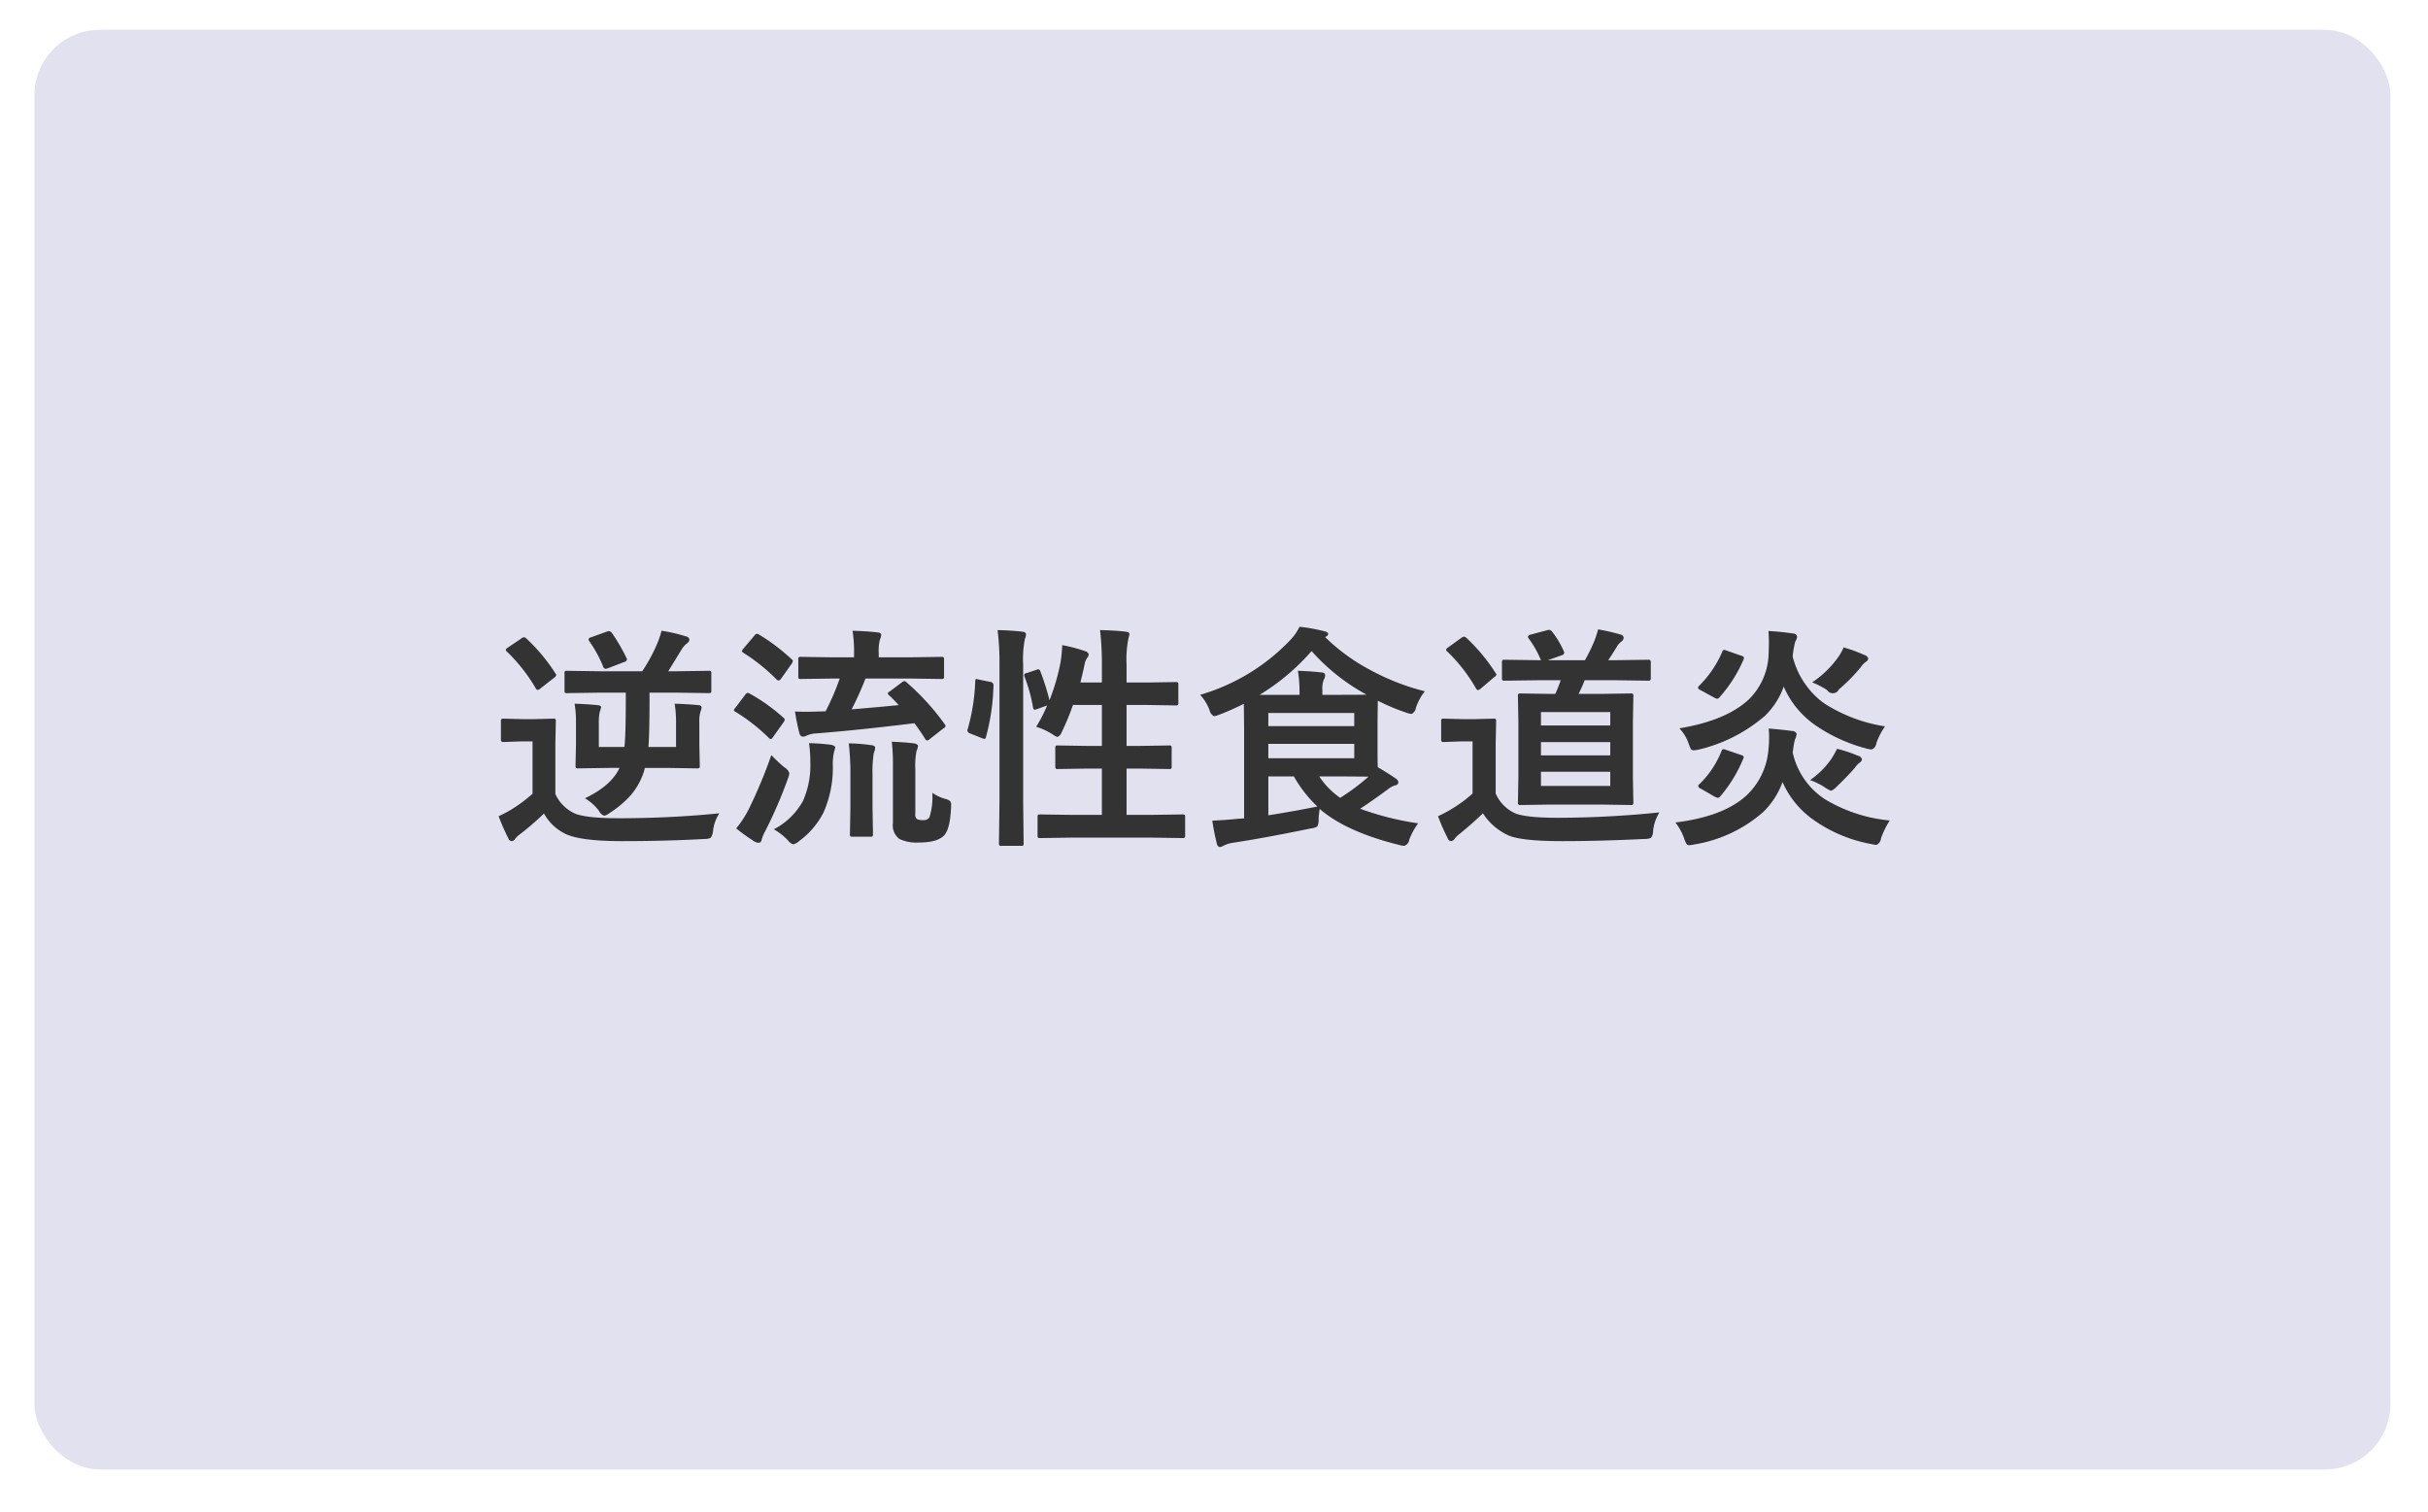
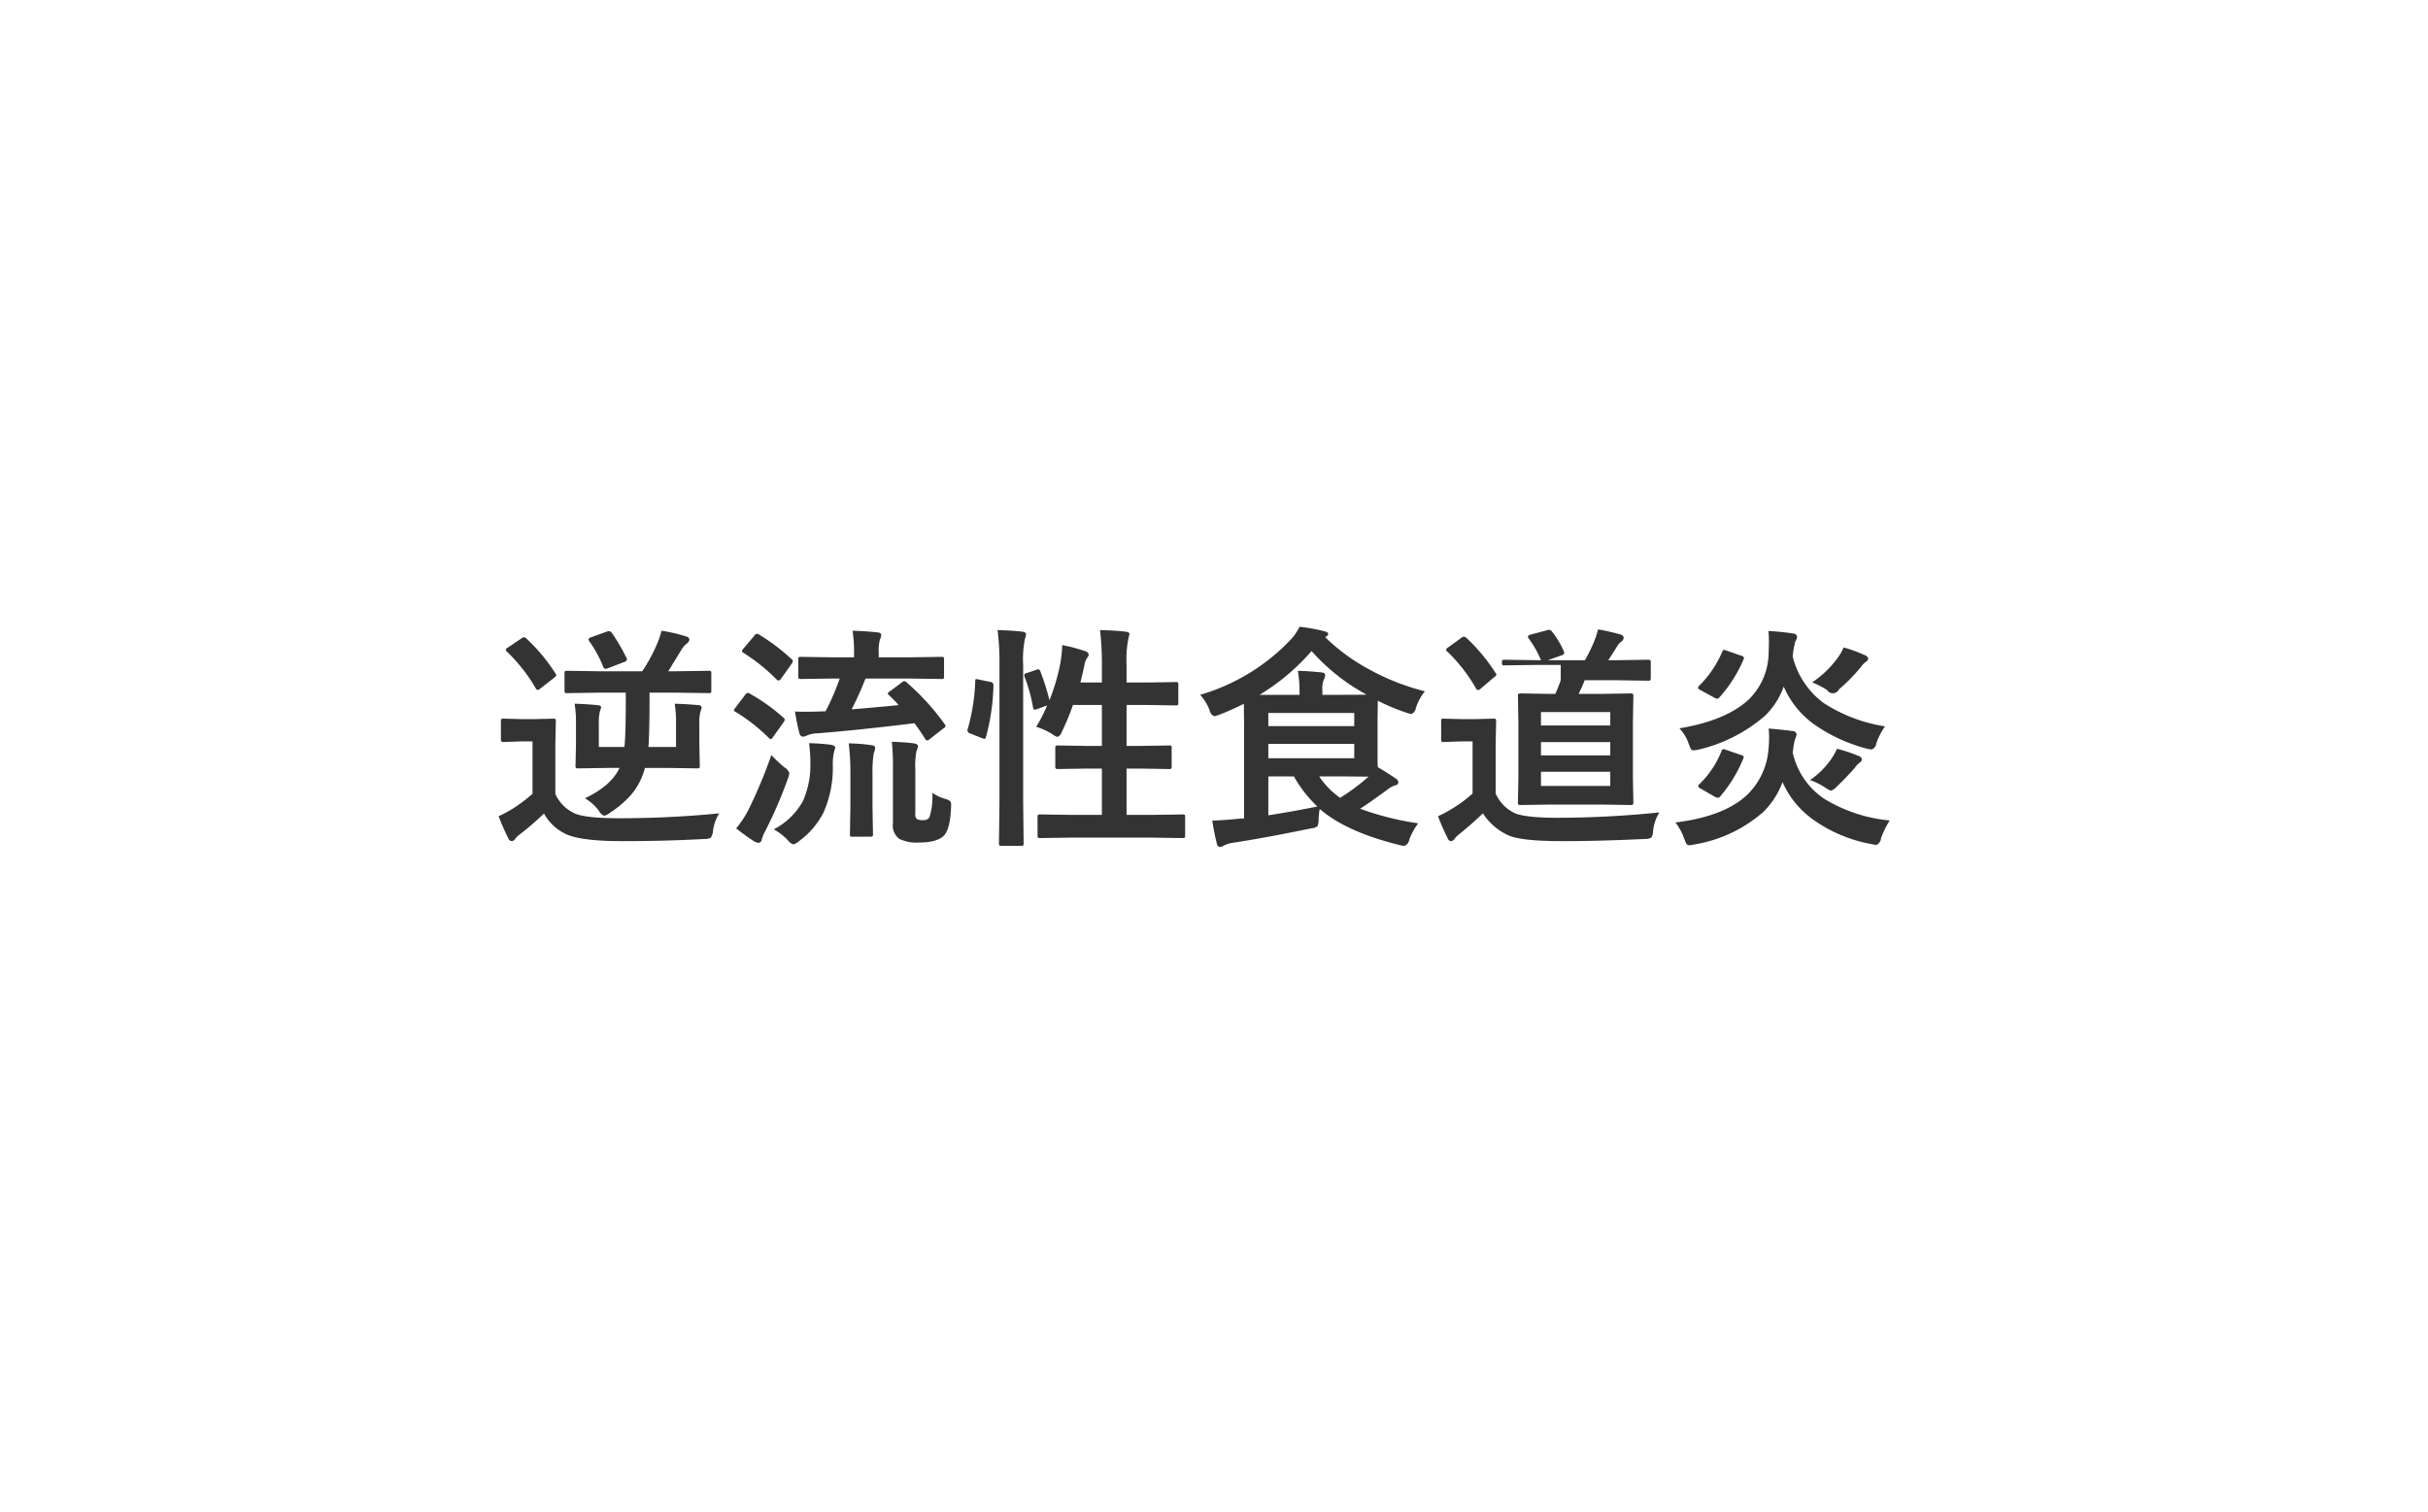
<svg xmlns="http://www.w3.org/2000/svg" id="歯ぎしりの原因8.svg" width="371" height="231" viewBox="0 0 371 231">
  <defs>
    <style>
      .cls-1 {
        fill: #e1e1f0;
        filter: url(#filter);
      }

      .cls-2 {
        fill: #333;
        fill-rule: evenodd;
      }
    </style>
    <filter id="filter" x="0" y="0" width="371" height="231" filterUnits="userSpaceOnUse">
      <feOffset result="offset" dx="1.259" dy="1.554" in="SourceAlpha" />
      <feGaussianBlur result="blur" stdDeviation="2.449" />
      <feFlood result="flood" flood-color="#c0c0cc" flood-opacity="0.3" />
      <feComposite result="composite" operator="in" in2="blur" />
      <feBlend result="blend" in="SourceGraphic" />
    </filter>
  </defs>
-   <rect id="長方形_9" data-name="長方形 9" class="cls-1" x="4" y="3" width="360" height="220" rx="10" ry="10" />
-   <path id="逆流性食道炎" class="cls-2" d="M1511.54,5278.94a1.419,1.419,0,0,0,.79.72,2.256,2.256,0,0,0,.85-0.44,15.4,15.4,0,0,0,3.25-2.76,10.382,10.382,0,0,0,1.93-3.46,4.529,4.529,0,0,0,.17-0.65h3.3l4.7,0.07a0.542,0.542,0,0,0,.34-0.07,0.672,0.672,0,0,0,.06-0.36l-0.07-3.2v-3.32a5.317,5.317,0,0,1,.18-1.74,2.391,2.391,0,0,0,.17-0.61,0.42,0.42,0,0,0-.47-0.36c-1.18-.11-2.4-0.19-3.65-0.22a17.236,17.236,0,0,1,.21,2.9v3.71h-4.22q0.165-2.025.17-7.3v-1h4.12l4.93,0.07a0.716,0.716,0,0,0,.32-0.05,0.542,0.542,0,0,0,.07-0.34v-2.63a0.551,0.551,0,0,0-.06-0.32,0.432,0.432,0,0,0-.33-0.07l-4.93.07h-1.26l2.12-3.46a3.56,3.56,0,0,1,.69-0.76,0.97,0.97,0,0,0,.43-0.6,0.617,0.617,0,0,0-.54-0.51,23.868,23.868,0,0,0-3.73-.86,12.282,12.282,0,0,1-.65,1.94,24.366,24.366,0,0,1-2.3,4.25h-6.59l-4.9-.07a0.635,0.635,0,0,0-.31.05,0.48,0.48,0,0,0-.07.34v2.63a0.686,0.686,0,0,0,.05.32,0.465,0.465,0,0,0,.33.07l4.9-.07h4.08v1.19c0,3.57-.07,5.93-0.21,7.11h-3.91v-3.68a7.335,7.335,0,0,1,.14-1.67,5.611,5.611,0,0,0,.21-0.72c0-.17-0.17-0.28-0.51-0.32-1.15-.11-2.33-0.19-3.54-0.22a16.733,16.733,0,0,1,.21,2.86v3.39l-0.07,3.2a0.761,0.761,0,0,0,.05.34,0.416,0.416,0,0,0,.34.09l4.75-.07h1.58q-1.245,2.715-5.28,4.64a7.285,7.285,0,0,1,2.16,1.95h0Zm2.94,1.1q-4.86,0-6.64-.72a6.024,6.024,0,0,1-2.98-2.98v-7.7l0.07-3.43a0.551,0.551,0,0,0-.06-0.32,0.537,0.537,0,0,0-.35-0.07l-2.68.07h-2.23l-2.63-.07a0.817,0.817,0,0,0-.35.05,0.416,0.416,0,0,0-.09.34v2.74a0.581,0.581,0,0,0,.07.35,0.469,0.469,0,0,0,.37.09l2.63-.09h1.76v8a22.649,22.649,0,0,1-3.06,2.3,18.51,18.51,0,0,1-2.12,1.13,31.93,31.93,0,0,0,1.48,3.37,0.605,0.605,0,0,0,.5.44,0.645,0.645,0,0,0,.53-0.33,3.445,3.445,0,0,1,.72-0.7,42.884,42.884,0,0,0,3.7-3.19,7.487,7.487,0,0,0,3.52,3.22c1.62,0.67,4.42,1,8.42,1q6.72,0,12.56-.33a2.076,2.076,0,0,0,.98-0.18,2.245,2.245,0,0,0,.35-1.03,6.236,6.236,0,0,1,.96-2.71q-7.485.75-15.43,0.75h0Zm-12.62-19.86a0.4,0.4,0,0,0,.3.25,0.85,0.85,0,0,0,.45-0.25l2.09-1.63a0.7,0.7,0,0,0,.3-0.39,0.461,0.461,0,0,0-.13-0.25,27.246,27.246,0,0,0-4.49-5.38,0.649,0.649,0,0,0-.33-0.15,0.876,0.876,0,0,0-.42.21l-2,1.35a0.654,0.654,0,0,0-.35.37,0.432,0.432,0,0,0,.16.25,25.883,25.883,0,0,1,4.42,5.62h0Zm11.2-8.74a0.881,0.881,0,0,0-.17.02l-2.58.93a0.536,0.536,0,0,0-.39.3,0.88,0.88,0,0,0,.16.35,18.549,18.549,0,0,1,2.05,3.75,0.543,0.543,0,0,0,.37.42,1.427,1.427,0,0,0,.39-0.09l2.47-.95a0.517,0.517,0,0,0,.44-0.4,0.343,0.343,0,0,0-.04-0.16,30.056,30.056,0,0,0-2.22-3.83,0.786,0.786,0,0,0-.48-0.34h0Zm45.14,7.65a0.726,0.726,0,0,0-.39.18l-1.82,1.37a0.664,0.664,0,0,0-.34.33,0.519,0.519,0,0,0,.2.27c0.56,0.53,1.05,1.04,1.47,1.51-1.44.15-3.83,0.37-7.19,0.65a49.542,49.542,0,0,0,2.12-4.71h6.65l4.94,0.07a0.61,0.61,0,0,0,.34-0.06,0.484,0.484,0,0,0,.07-0.33v-2.6a0.551,0.551,0,0,0-.06-0.32,0.537,0.537,0,0,0-.35-0.07l-4.94.07h-4.63v-0.68a6.917,6.917,0,0,1,.17-1.99,2.245,2.245,0,0,0,.21-0.76c0-.22-0.19-0.35-0.57-0.38-1.14-.13-2.41-0.21-3.81-0.25a20.884,20.884,0,0,1,.23,3.45v0.61h-3.21l-4.91-.07a0.678,0.678,0,0,0-.33.05,0.48,0.48,0,0,0-.07.34v2.6a0.6,0.6,0,0,0,.05.32,0.6,0.6,0,0,0,.35.07l4.91-.07h1.02a37.412,37.412,0,0,1-2.16,5.01l-1.12.03c-0.91.03-1.55,0.04-1.9,0.04-0.5,0-1.05-.01-1.66-0.04,0.22,1.35.45,2.45,0.68,3.31a0.637,0.637,0,0,0,.48.54,1.61,1.61,0,0,0,.64-0.17,4.08,4.08,0,0,1,1.55-.34q6.33-.495,14.9-1.55c0.54,0.71,1.09,1.5,1.65,2.4a0.437,0.437,0,0,0,.28.24,0.827,0.827,0,0,0,.47-0.26l2.02-1.58a0.679,0.679,0,0,0,.35-0.36,0.769,0.769,0,0,0-.14-0.29,36.783,36.783,0,0,0-5.75-6.33,0.736,0.736,0,0,0-.4-0.25h0Zm3.82,20.81a1.025,1.025,0,0,1-.93.43,2.319,2.319,0,0,1-.98-0.15,1.019,1.019,0,0,1-.25-0.86v-6.8a11.677,11.677,0,0,1,.18-2.74,2.758,2.758,0,0,0,.23-0.76c0-.21-0.21-0.35-0.62-0.42-0.93-.12-2.06-0.2-3.38-0.25a30.826,30.826,0,0,1,.17,3.66v8.79a2.553,2.553,0,0,0,1,2.41,6.145,6.145,0,0,0,3,.54c1.82,0,3.09-.35,3.81-1.07,0.63-.67.98-2.1,1.07-4.29,0.01-.17.01-0.31,0.01-0.4a0.808,0.808,0,0,0-.14-0.55,1.759,1.759,0,0,0-.73-0.35,6.849,6.849,0,0,1-2-.93,10.4,10.4,0,0,1-.44,3.74h0Zm-21.62,3.52a1.561,1.561,0,0,0,.82.61,2.212,2.212,0,0,0,.9-0.51,12.4,12.4,0,0,0,3.71-4.35,16.854,16.854,0,0,0,1.42-7.37,8.737,8.737,0,0,1,.16-1.76c0.14-.5.21-0.77,0.21-0.79,0-.21-0.23-0.36-0.68-0.44a30.9,30.9,0,0,0-3.32-.24,20.778,20.778,0,0,1,.2,2.88,13.577,13.577,0,0,1-1.11,5.92,10.623,10.623,0,0,1-4.47,4.36,9.266,9.266,0,0,1,2.16,1.69h0Zm9.54-10v4.83l-0.07,4.2a0.637,0.637,0,0,0,.05.34,0.5,0.5,0,0,0,.33.07h2.74a0.592,0.592,0,0,0,.33-0.06,0.514,0.514,0,0,0,.07-0.35l-0.07-4.2v-4.87a18.468,18.468,0,0,1,.18-3.23c0.02-.07.07-0.21,0.14-0.42a1.417,1.417,0,0,0,.08-0.44c0-.24-0.18-0.37-0.54-0.41a26.01,26.01,0,0,0-3.49-.28,38.483,38.483,0,0,1,.25,4.82h0Zm-14.68,10.16a1.312,1.312,0,0,0,.68.21,0.493,0.493,0,0,0,.44-0.48,6.611,6.611,0,0,1,.6-1.4,68.453,68.453,0,0,0,3.42-7.95,3.065,3.065,0,0,0,.21-0.82,1.679,1.679,0,0,0-.79-0.9,26.291,26.291,0,0,1-1.96-1.85,74.18,74.18,0,0,1-3.49,8.35,15.811,15.811,0,0,1-1.88,2.85,28.957,28.957,0,0,0,2.77,1.99h0Zm0.4-31.73a0.656,0.656,0,0,0-.4.3l-1.65,1.95a0.92,0.92,0,0,0-.24.42,0.409,0.409,0,0,0,.24.25,28.473,28.473,0,0,1,5.07,4.08,0.663,0.663,0,0,0,.3.15,0.59,0.59,0,0,0,.35-0.26l1.61-2.27a1.181,1.181,0,0,0,.21-0.44,0.416,0.416,0,0,0-.21-0.31,30.231,30.231,0,0,0-4.96-3.75,0.751,0.751,0,0,0-.32-0.12h0Zm-1.4,9.03a0.656,0.656,0,0,0-.4.3l-1.47,1.95a0.853,0.853,0,0,0-.25.43,0.481,0.481,0,0,0,.28.24,27.687,27.687,0,0,1,5.03,3.94,0.565,0.565,0,0,0,.34.21,0.43,0.43,0,0,0,.28-0.25l1.64-2.3a1.181,1.181,0,0,0,.21-0.44,0.7,0.7,0,0,0-.21-0.28,27.512,27.512,0,0,0-5.13-3.67,0.807,0.807,0,0,0-.32-0.13h0Zm42.66-3.04a0.476,0.476,0,0,0-.43.3,0.994,0.994,0,0,0,.07.3,23.972,23.972,0,0,1,1.29,4.68c0.04,0.22.11,0.33,0.23,0.33a1.628,1.628,0,0,0,.42-0.1l1.51-.55a23.751,23.751,0,0,1-1.68,3.27,9.842,9.842,0,0,1,2.57,1.19,2.056,2.056,0,0,0,.69.36,1.279,1.279,0,0,0,.65-0.76,37.161,37.161,0,0,0,1.71-4.13h4.42v6.26h-2.15l-4.56-.07a0.532,0.532,0,0,0-.32.05,0.428,0.428,0,0,0-.09.35v2.8a0.571,0.571,0,0,0,.07.33,0.48,0.48,0,0,0,.34.07l4.56-.07h2.15v7.08h-4.52l-4.93-.07a0.45,0.45,0,0,0-.32.07,0.529,0.529,0,0,0-.06.32v2.78a0.659,0.659,0,0,0,.05.35,0.39,0.39,0,0,0,.33.09l4.93-.07h11.92l4.91,0.07a0.61,0.61,0,0,0,.34-0.06,0.657,0.657,0,0,0,.07-0.38v-2.78a0.573,0.573,0,0,0-.06-0.32,0.537,0.537,0,0,0-.35-0.07l-4.91.07h-3.63v-7.08h1.95l4.56,0.07a0.529,0.529,0,0,0,.32-0.06,0.587,0.587,0,0,0,.06-0.34v-2.8a0.594,0.594,0,0,0-.05-0.33,0.432,0.432,0,0,0-.33-0.07l-4.56.07h-1.95v-6.26h3.02l4.49,0.07a0.581,0.581,0,0,0,.31-0.05,0.416,0.416,0,0,0,.09-0.34v-2.77a0.761,0.761,0,0,0-.05-0.34,0.6,0.6,0,0,0-.35-0.07l-4.49.07h-3.02v-2.69a16.489,16.489,0,0,1,.27-3.99c0.11-.43.17-0.67,0.17-0.72,0-.21-0.19-0.33-0.58-0.37-1.08-.13-2.39-0.21-3.91-0.24a45.8,45.8,0,0,1,.28,5.43v2.58h-3.29c0.23-.9.44-1.8,0.63-2.69a2.554,2.554,0,0,1,.44-1.12,0.822,0.822,0,0,0,.21-0.49,0.745,0.745,0,0,0-.62-0.51,22.054,22.054,0,0,0-3.43-.9,23.027,23.027,0,0,1-.25,2.58,31.769,31.769,0,0,1-1.7,5.84,36.315,36.315,0,0,0-1.4-4.43,0.381,0.381,0,0,0-.32-0.3,0.885,0.885,0,0,0-.31.09Zm-4.2-1.12v20.85l-0.08,6.25a0.672,0.672,0,0,0,.06.36,0.464,0.464,0,0,0,.35.08h2.96a0.573,0.573,0,0,0,.33-0.05,0.639,0.639,0,0,0,.07-0.39l-0.07-6.29v-20.92a15.908,15.908,0,0,1,.27-3.99,2.02,2.02,0,0,0,.17-0.68c0-.24-0.19-0.37-0.58-0.41-1.07-.13-2.33-0.21-3.77-0.24a39.845,39.845,0,0,1,.29,5.43h0Zm-3.55,2.05q-0.15,0-.15.3a30.485,30.485,0,0,1-1.14,7.3,0.9,0.9,0,0,0-.06.26,0.558,0.558,0,0,0,.44.46l1.81,0.72a2.331,2.331,0,0,0,.37.11,0.311,0.311,0,0,0,.21-0.27,32.7,32.7,0,0,0,1.15-7.87v-0.14a0.522,0.522,0,0,0-.52-0.44l-1.69-.35a3.53,3.53,0,0,0-.42-0.08h0Zm35.65,4.75a1.3,1.3,0,0,0,.69.93,4.311,4.311,0,0,0,.82-0.24,39.713,39.713,0,0,0,3.73-1.66l0.04,3.82v13.69l-1,.07c-1.12.12-2.41,0.21-3.86,0.28a34.466,34.466,0,0,0,.69,3.48,0.605,0.605,0,0,0,.43.55,1.331,1.331,0,0,0,.62-0.21,4.521,4.521,0,0,1,1.4-.44q4.875-.735,11.96-2.2a2.105,2.105,0,0,0,.95-0.3,2.255,2.255,0,0,0,.19-1.09,13.223,13.223,0,0,1,.17-1.58q4.035,3.495,12.14,5.5a3.59,3.59,0,0,0,.79.14,1.13,1.13,0,0,0,.75-0.93,9.955,9.955,0,0,1,1.37-2.51,44.455,44.455,0,0,1-8.87-2.23q1.485-.96,4.17-2.92a3.539,3.539,0,0,1,1.14-.65,0.542,0.542,0,0,0,.54-0.48,0.836,0.836,0,0,0-.43-0.58c-0.76-.53-1.67-1.1-2.72-1.72-0.03-.39-0.04-1.21-0.04-2.48v-4.69l0.04-2.99a31.637,31.637,0,0,0,4.31,1.81,3,3,0,0,0,.86.21,1.244,1.244,0,0,0,.65-0.93,8.107,8.107,0,0,1,1.37-2.53,35.374,35.374,0,0,1-8.33-3.25,29.638,29.638,0,0,1-6.91-5.03l0.12-.07a0.554,0.554,0,0,0,.35-0.42c0-.18-0.2-0.31-0.61-0.41a26.983,26.983,0,0,0-3.77-.68,8.135,8.135,0,0,1-1.47,2.09,30.98,30.98,0,0,1-13.72,8.31,7.225,7.225,0,0,1,1.44,2.34h0Zm15.59-9.03a30.758,30.758,0,0,0,8.4,6.66c-0.55.02-1.78,0.03-3.7,0.03h-3.05v-0.72a3.68,3.68,0,0,1,.21-1.58,1.315,1.315,0,0,0,.21-0.72c0-.23-0.18-0.37-0.54-0.4-1.21-.13-2.41-0.22-3.62-0.25a20.559,20.559,0,0,1,.25,3.39v0.28h-6.1a33.609,33.609,0,0,0,7.94-6.69h0Zm-6.61,25.1v-5.94h3.91a19.254,19.254,0,0,0,3.59,4.6c-2.63.53-5.13,0.97-7.5,1.34h0Zm0-8.72v-2.2h13.13v2.2H1613.8Zm13.13-4.91H1613.8v-2h13.13v2Zm2.19,7.72a32.751,32.751,0,0,1-4.34,3.24,12.093,12.093,0,0,1-3.2-3.27h3.53Zm29.36-14.73c-0.31.87-.58,1.56-0.83,2.09h-0.72l-4.55-.07a0.753,0.753,0,0,0-.35.05,0.456,0.456,0,0,0-.09.36l0.07,3.9v8.56l-0.07,3.74a0.636,0.636,0,0,0,.05.35,0.545,0.545,0,0,0,.39.09l4.55-.07h7.69l4.52,0.07a0.584,0.584,0,0,0,.37-0.07,0.639,0.639,0,0,0,.07-0.37l-0.07-3.74v-8.56l0.07-3.9a0.61,0.61,0,0,0-.06-0.34,0.657,0.657,0,0,0-.38-0.07l-4.52.07h-3.41c0.4-.81.71-1.5,0.93-2.09h4.74l4.92,0.07a0.753,0.753,0,0,0,.35-0.05,0.5,0.5,0,0,0,.09-0.37v-2.34a0.659,0.659,0,0,0-.05-0.35,0.545,0.545,0,0,0-.39-0.09l-4.92.07h-1.14c0.31-.46.77-1.16,1.36-2.13a2.459,2.459,0,0,1,.65-0.72,0.77,0.77,0,0,0,.35-0.58,0.566,0.566,0,0,0-.47-0.49,31.708,31.708,0,0,0-3.44-.79,14.015,14.015,0,0,1-.61,1.86,25.379,25.379,0,0,1-1.4,2.85h-5.68l2.12-.75a0.5,0.5,0,0,0,.4-0.36,0.632,0.632,0,0,0-.07-0.26,13.916,13.916,0,0,0-1.84-3.06,0.7,0.7,0,0,0-.4-0.21,1.123,1.123,0,0,0-.35.07l-2.44.65a0.522,0.522,0,0,0-.46.34,0.55,0.55,0,0,0,.14.28,15.25,15.25,0,0,1,1.86,3.3h-0.4l-5.17-.07a0.686,0.686,0,0,0-.32.05,0.639,0.639,0,0,0-.07.39v2.34a0.708,0.708,0,0,0,.05.33,0.416,0.416,0,0,0,.34.09l5.17-.07h3.42Zm-3.02,16.15v-2.16h10.59v2.16h-10.59Zm10.59-11.28v2.04h-10.59v-2.04h10.59Zm-10.59,4.59h10.59v2.02h-10.59v-2.02Zm2.67,11.56c-3.28,0-5.48-.22-6.61-0.68a5.906,5.906,0,0,1-2.98-3.03v-7.62l0.07-3.43a0.551,0.551,0,0,0-.06-0.32,0.537,0.537,0,0,0-.35-0.07l-2.68.07h-2.26l-2.63-.07a0.753,0.753,0,0,0-.35.05,0.48,0.48,0,0,0-.07.34v2.74a0.636,0.636,0,0,0,.05.35,0.454,0.454,0,0,0,.37.09l2.63-.09h1.75v7.96a19.442,19.442,0,0,1-3.16,2.34,18.51,18.51,0,0,1-2.12,1.13,31.93,31.93,0,0,0,1.48,3.37,0.605,0.605,0,0,0,.5.44,0.7,0.7,0,0,0,.53-0.33,3.793,3.793,0,0,1,.72-0.72q2.01-1.635,3.63-3.2a9.173,9.173,0,0,0,3.73,3.29c1.27,0.64,4.06.96,8.39,0.96q5.745,0,12.55-.33a2.263,2.263,0,0,0,1.02-.18,1.688,1.688,0,0,0,.31-1.03,6.579,6.579,0,0,1,.97-2.85,154.391,154.391,0,0,1-15.43.82h0Zm-14.45-27.68a1.082,1.082,0,0,0-.42.21l-1.95,1.41a0.762,0.762,0,0,0-.35.38,0.444,0.444,0,0,0,.18.27,24.793,24.793,0,0,1,4.38,5.62,0.463,0.463,0,0,0,.32.28,0.891,0.891,0,0,0,.43-0.24l2.04-1.74a0.757,0.757,0,0,0,.35-0.37,0.5,0.5,0,0,0-.14-0.27,27.642,27.642,0,0,0-4.47-5.38,0.85,0.85,0,0,0-.37-0.17h0Zm55.16,24.84a11.467,11.467,0,0,1-4.92-7.16l0.07-.37a9.15,9.15,0,0,1,.29-1.61,2.665,2.665,0,0,0,.25-0.8,0.611,0.611,0,0,0-.61-0.47c-0.88-.13-2.1-0.26-3.67-0.39a11.782,11.782,0,0,1,.07,1.34,18.489,18.489,0,0,1-.1,1.86,10.811,10.811,0,0,1-3.16,6.84q-3.495,3.39-11.06,4.32a8.434,8.434,0,0,1,1.36,2.5,4.892,4.892,0,0,0,.32.74,0.481,0.481,0,0,0,.44.23,4.054,4.054,0,0,0,.75-0.11,21.059,21.059,0,0,0,10.56-4.97,12.193,12.193,0,0,0,2.94-4.57,13.925,13.925,0,0,0,4.81,5.83,22.057,22.057,0,0,0,8.73,3.64,7.608,7.608,0,0,0,.79.14,1.194,1.194,0,0,0,.72-1.02,13.766,13.766,0,0,1,1.33-2.72,23.312,23.312,0,0,1-9.91-3.25h0Zm-0.05-14.61a11.778,11.778,0,0,1-2.77-2.74,12.285,12.285,0,0,1-2.1-4.47,14.387,14.387,0,0,1,.4-2.27,1.791,1.791,0,0,0,.28-0.75,0.6,0.6,0,0,0-.61-0.48,36.687,36.687,0,0,0-3.77-.38c0.04,0.47.07,1.03,0.07,1.7,0,0.48-.02,1.03-0.04,1.64a10.165,10.165,0,0,1-2.94,7.03q-3.465,3.3-10.7,4.5a6.289,6.289,0,0,1,1.44,2.41c0.14,0.37.24,0.61,0.29,0.72a0.528,0.528,0,0,0,.44.23,5.583,5.583,0,0,0,.77-0.11,23.793,23.793,0,0,0,10.12-5.15,11.583,11.583,0,0,0,2.88-4.48,13.909,13.909,0,0,0,4.59,5.73,24.81,24.81,0,0,0,8.05,3.74,3.9,3.9,0,0,0,.79.14,1.083,1.083,0,0,0,.72-0.93,10.485,10.485,0,0,1,1.33-2.6,24,24,0,0,1-9.24-3.48h0Zm0.4-2.06a1.023,1.023,0,0,0,1.79-.1,27.088,27.088,0,0,0,3.33-3.38,3.243,3.243,0,0,1,.76-0.82,0.713,0.713,0,0,0,.4-0.55,0.933,0.933,0,0,0-.65-0.54,20.751,20.751,0,0,0-3.12-1.13,7.437,7.437,0,0,1-.82,1.48,15.45,15.45,0,0,1-3.98,3.86,12.419,12.419,0,0,1,2.29,1.18h0Zm-15.85,9.02a0.366,0.366,0,0,0-.28.26,14.423,14.423,0,0,1-3.45,5.15,0.455,0.455,0,0,0-.13.23,0.591,0.591,0,0,0,.39.39l2.12,1.23a1.688,1.688,0,0,0,.51.18,0.444,0.444,0,0,0,.32-0.18,21.087,21.087,0,0,0,3.52-5.73,0.982,0.982,0,0,0,.11-0.32,0.456,0.456,0,0,0-.37-0.3l-2.4-.82a1.3,1.3,0,0,0-.34-0.09h0Zm0.09-15.17a0.386,0.386,0,0,0-.28.32,16.439,16.439,0,0,1-3.53,5.18,0.512,0.512,0,0,0-.17.28,0.6,0.6,0,0,0,.39.37l2.12,1.16a1.023,1.023,0,0,0,.44.16,0.539,0.539,0,0,0,.35-0.23,21.015,21.015,0,0,0,3.66-5.76,0.756,0.756,0,0,0,.07-0.27,0.469,0.469,0,0,0-.4-0.31l-2.26-.79a1.483,1.483,0,0,0-.39-0.11h0Zm15.48,21.06a4.384,4.384,0,0,0,.86.47,2.136,2.136,0,0,0,.86-0.61c1.04-.99,1.98-1.96,2.81-2.92a3.583,3.583,0,0,1,.7-0.76,0.681,0.681,0,0,0,.37-0.54,0.867,0.867,0,0,0-.69-0.55,19.632,19.632,0,0,0-3.12-1.03,13.929,13.929,0,0,1-.82,1.47,12.808,12.808,0,0,1-3.3,3.31,10.348,10.348,0,0,1,2.33,1.16h0Z" transform="translate(-1420 -5155)" />
+   <path id="逆流性食道炎" class="cls-2" d="M1511.54,5278.94a1.419,1.419,0,0,0,.79.72,2.256,2.256,0,0,0,.85-0.44,15.4,15.4,0,0,0,3.25-2.76,10.382,10.382,0,0,0,1.93-3.46,4.529,4.529,0,0,0,.17-0.65h3.3l4.7,0.07a0.542,0.542,0,0,0,.34-0.07,0.672,0.672,0,0,0,.06-0.36l-0.07-3.2v-3.32a5.317,5.317,0,0,1,.18-1.74,2.391,2.391,0,0,0,.17-0.61,0.42,0.42,0,0,0-.47-0.36c-1.18-.11-2.4-0.19-3.65-0.22a17.236,17.236,0,0,1,.21,2.9v3.71h-4.22q0.165-2.025.17-7.3v-1h4.12l4.93,0.07a0.716,0.716,0,0,0,.32-0.05,0.542,0.542,0,0,0,.07-0.34v-2.63a0.551,0.551,0,0,0-.06-0.32,0.432,0.432,0,0,0-.33-0.07l-4.93.07h-1.26l2.12-3.46a3.56,3.56,0,0,1,.69-0.76,0.97,0.97,0,0,0,.43-0.6,0.617,0.617,0,0,0-.54-0.51,23.868,23.868,0,0,0-3.73-.86,12.282,12.282,0,0,1-.65,1.94,24.366,24.366,0,0,1-2.3,4.25h-6.59l-4.9-.07a0.635,0.635,0,0,0-.31.05,0.48,0.48,0,0,0-.07.34v2.63a0.686,0.686,0,0,0,.05.32,0.465,0.465,0,0,0,.33.07l4.9-.07h4.08v1.19c0,3.57-.07,5.93-0.21,7.11h-3.91v-3.68a7.335,7.335,0,0,1,.14-1.67,5.611,5.611,0,0,0,.21-0.72c0-.17-0.17-0.28-0.51-0.32-1.15-.11-2.33-0.19-3.54-0.22a16.733,16.733,0,0,1,.21,2.86v3.39l-0.07,3.2a0.761,0.761,0,0,0,.05.34,0.416,0.416,0,0,0,.34.09l4.75-.07h1.58q-1.245,2.715-5.28,4.64a7.285,7.285,0,0,1,2.16,1.95h0Zm2.94,1.1q-4.86,0-6.64-.72a6.024,6.024,0,0,1-2.98-2.98v-7.7l0.07-3.43a0.551,0.551,0,0,0-.06-0.32,0.537,0.537,0,0,0-.35-0.07l-2.68.07h-2.23l-2.63-.07a0.817,0.817,0,0,0-.35.05,0.416,0.416,0,0,0-.09.34v2.74a0.581,0.581,0,0,0,.07.35,0.469,0.469,0,0,0,.37.09l2.63-.09h1.76v8a22.649,22.649,0,0,1-3.06,2.3,18.51,18.51,0,0,1-2.12,1.13,31.93,31.93,0,0,0,1.48,3.37,0.605,0.605,0,0,0,.5.44,0.645,0.645,0,0,0,.53-0.33,3.445,3.445,0,0,1,.72-0.7,42.884,42.884,0,0,0,3.7-3.19,7.487,7.487,0,0,0,3.52,3.22c1.62,0.67,4.42,1,8.42,1q6.72,0,12.56-.33a2.076,2.076,0,0,0,.98-0.18,2.245,2.245,0,0,0,.35-1.03,6.236,6.236,0,0,1,.96-2.71q-7.485.75-15.43,0.75h0Zm-12.62-19.86a0.4,0.4,0,0,0,.3.25,0.85,0.85,0,0,0,.45-0.25l2.09-1.63a0.7,0.7,0,0,0,.3-0.39,0.461,0.461,0,0,0-.13-0.25,27.246,27.246,0,0,0-4.49-5.38,0.649,0.649,0,0,0-.33-0.15,0.876,0.876,0,0,0-.42.21l-2,1.35a0.654,0.654,0,0,0-.35.37,0.432,0.432,0,0,0,.16.25,25.883,25.883,0,0,1,4.42,5.62h0Zm11.2-8.74a0.881,0.881,0,0,0-.17.02l-2.58.93a0.536,0.536,0,0,0-.39.3,0.88,0.88,0,0,0,.16.35,18.549,18.549,0,0,1,2.05,3.75,0.543,0.543,0,0,0,.37.42,1.427,1.427,0,0,0,.39-0.09l2.47-.95a0.517,0.517,0,0,0,.44-0.4,0.343,0.343,0,0,0-.04-0.16,30.056,30.056,0,0,0-2.22-3.83,0.786,0.786,0,0,0-.48-0.34h0Zm45.14,7.65a0.726,0.726,0,0,0-.39.18l-1.82,1.37a0.664,0.664,0,0,0-.34.33,0.519,0.519,0,0,0,.2.27c0.56,0.53,1.05,1.04,1.47,1.51-1.44.15-3.83,0.37-7.19,0.65a49.542,49.542,0,0,0,2.12-4.71h6.65l4.94,0.07a0.61,0.61,0,0,0,.34-0.06,0.484,0.484,0,0,0,.07-0.33v-2.6a0.551,0.551,0,0,0-.06-0.32,0.537,0.537,0,0,0-.35-0.07l-4.94.07h-4.63v-0.68a6.917,6.917,0,0,1,.17-1.99,2.245,2.245,0,0,0,.21-0.76c0-.22-0.19-0.35-0.57-0.38-1.14-.13-2.41-0.21-3.81-0.25a20.884,20.884,0,0,1,.23,3.45v0.61h-3.21l-4.91-.07a0.678,0.678,0,0,0-.33.05,0.48,0.48,0,0,0-.07.34v2.6a0.6,0.6,0,0,0,.05.32,0.6,0.6,0,0,0,.35.07l4.91-.07h1.02a37.412,37.412,0,0,1-2.16,5.01l-1.12.03c-0.91.03-1.55,0.04-1.9,0.04-0.5,0-1.05-.01-1.66-0.04,0.22,1.35.45,2.45,0.68,3.31a0.637,0.637,0,0,0,.48.54,1.61,1.61,0,0,0,.64-0.17,4.08,4.08,0,0,1,1.55-.34q6.33-.495,14.9-1.55c0.54,0.71,1.09,1.5,1.65,2.4a0.437,0.437,0,0,0,.28.24,0.827,0.827,0,0,0,.47-0.26l2.02-1.58a0.679,0.679,0,0,0,.35-0.36,0.769,0.769,0,0,0-.14-0.29,36.783,36.783,0,0,0-5.75-6.33,0.736,0.736,0,0,0-.4-0.25h0Zm3.82,20.81a1.025,1.025,0,0,1-.93.43,2.319,2.319,0,0,1-.98-0.15,1.019,1.019,0,0,1-.25-0.86v-6.8a11.677,11.677,0,0,1,.18-2.74,2.758,2.758,0,0,0,.23-0.76c0-.21-0.21-0.35-0.62-0.42-0.93-.12-2.06-0.2-3.38-0.25a30.826,30.826,0,0,1,.17,3.66v8.79a2.553,2.553,0,0,0,1,2.41,6.145,6.145,0,0,0,3,.54c1.82,0,3.09-.35,3.81-1.07,0.63-.67.98-2.1,1.07-4.29,0.01-.17.01-0.31,0.01-0.4a0.808,0.808,0,0,0-.14-0.55,1.759,1.759,0,0,0-.73-0.35,6.849,6.849,0,0,1-2-.93,10.4,10.4,0,0,1-.44,3.74h0Zm-21.62,3.52a1.561,1.561,0,0,0,.82.61,2.212,2.212,0,0,0,.9-0.51,12.4,12.4,0,0,0,3.71-4.35,16.854,16.854,0,0,0,1.42-7.37,8.737,8.737,0,0,1,.16-1.76c0.14-.5.21-0.77,0.21-0.79,0-.21-0.23-0.36-0.68-0.44a30.9,30.9,0,0,0-3.32-.24,20.778,20.778,0,0,1,.2,2.88,13.577,13.577,0,0,1-1.11,5.92,10.623,10.623,0,0,1-4.47,4.36,9.266,9.266,0,0,1,2.16,1.69h0Zm9.54-10v4.83l-0.07,4.2a0.637,0.637,0,0,0,.05.34,0.5,0.5,0,0,0,.33.07h2.74a0.592,0.592,0,0,0,.33-0.06,0.514,0.514,0,0,0,.07-0.35l-0.07-4.2v-4.87a18.468,18.468,0,0,1,.18-3.23c0.02-.07.07-0.21,0.14-0.42a1.417,1.417,0,0,0,.08-0.44c0-.24-0.18-0.37-0.54-0.41a26.01,26.01,0,0,0-3.49-.28,38.483,38.483,0,0,1,.25,4.82h0Zm-14.68,10.16a1.312,1.312,0,0,0,.68.21,0.493,0.493,0,0,0,.44-0.48,6.611,6.611,0,0,1,.6-1.4,68.453,68.453,0,0,0,3.42-7.95,3.065,3.065,0,0,0,.21-0.82,1.679,1.679,0,0,0-.79-0.9,26.291,26.291,0,0,1-1.96-1.85,74.18,74.18,0,0,1-3.49,8.35,15.811,15.811,0,0,1-1.88,2.85,28.957,28.957,0,0,0,2.77,1.99h0Zm0.4-31.73a0.656,0.656,0,0,0-.4.3l-1.65,1.95a0.92,0.92,0,0,0-.24.42,0.409,0.409,0,0,0,.24.25,28.473,28.473,0,0,1,5.07,4.08,0.663,0.663,0,0,0,.3.15,0.59,0.59,0,0,0,.35-0.26l1.61-2.27a1.181,1.181,0,0,0,.21-0.44,0.416,0.416,0,0,0-.21-0.31,30.231,30.231,0,0,0-4.96-3.75,0.751,0.751,0,0,0-.32-0.12h0Zm-1.4,9.03a0.656,0.656,0,0,0-.4.3l-1.47,1.95a0.853,0.853,0,0,0-.25.43,0.481,0.481,0,0,0,.28.24,27.687,27.687,0,0,1,5.03,3.94,0.565,0.565,0,0,0,.34.21,0.43,0.43,0,0,0,.28-0.25l1.64-2.3a1.181,1.181,0,0,0,.21-0.44,0.7,0.7,0,0,0-.21-0.28,27.512,27.512,0,0,0-5.13-3.67,0.807,0.807,0,0,0-.32-0.13h0Zm42.66-3.04a0.476,0.476,0,0,0-.43.3,0.994,0.994,0,0,0,.07.3,23.972,23.972,0,0,1,1.29,4.68c0.04,0.22.11,0.33,0.23,0.33a1.628,1.628,0,0,0,.42-0.1l1.51-.55a23.751,23.751,0,0,1-1.68,3.27,9.842,9.842,0,0,1,2.57,1.19,2.056,2.056,0,0,0,.69.36,1.279,1.279,0,0,0,.65-0.76,37.161,37.161,0,0,0,1.71-4.13h4.42v6.26h-2.15l-4.56-.07a0.532,0.532,0,0,0-.32.05,0.428,0.428,0,0,0-.09.35v2.8a0.571,0.571,0,0,0,.07.33,0.48,0.48,0,0,0,.34.07l4.56-.07h2.15v7.08h-4.52l-4.93-.07a0.45,0.45,0,0,0-.32.07,0.529,0.529,0,0,0-.06.32v2.78a0.659,0.659,0,0,0,.05.35,0.39,0.39,0,0,0,.33.09l4.93-.07h11.92l4.91,0.07a0.61,0.61,0,0,0,.34-0.06,0.657,0.657,0,0,0,.07-0.38v-2.78a0.573,0.573,0,0,0-.06-0.32,0.537,0.537,0,0,0-.35-0.07l-4.91.07h-3.63v-7.08h1.95l4.56,0.07a0.529,0.529,0,0,0,.32-0.06,0.587,0.587,0,0,0,.06-0.34v-2.8a0.594,0.594,0,0,0-.05-0.33,0.432,0.432,0,0,0-.33-0.07l-4.56.07h-1.95v-6.26h3.02l4.49,0.07a0.581,0.581,0,0,0,.31-0.05,0.416,0.416,0,0,0,.09-0.34v-2.77a0.761,0.761,0,0,0-.05-0.34,0.6,0.6,0,0,0-.35-0.07l-4.49.07h-3.02v-2.69a16.489,16.489,0,0,1,.27-3.99c0.11-.43.17-0.67,0.17-0.72,0-.21-0.19-0.33-0.58-0.37-1.08-.13-2.39-0.21-3.91-0.24a45.8,45.8,0,0,1,.28,5.43v2.58h-3.29c0.23-.9.44-1.8,0.63-2.69a2.554,2.554,0,0,1,.44-1.12,0.822,0.822,0,0,0,.21-0.49,0.745,0.745,0,0,0-.62-0.51,22.054,22.054,0,0,0-3.43-.9,23.027,23.027,0,0,1-.25,2.58,31.769,31.769,0,0,1-1.7,5.84,36.315,36.315,0,0,0-1.4-4.43,0.381,0.381,0,0,0-.32-0.3,0.885,0.885,0,0,0-.31.09Zm-4.2-1.12v20.85l-0.08,6.25a0.672,0.672,0,0,0,.06.36,0.464,0.464,0,0,0,.35.08h2.96a0.573,0.573,0,0,0,.33-0.05,0.639,0.639,0,0,0,.07-0.39l-0.07-6.29v-20.92a15.908,15.908,0,0,1,.27-3.99,2.02,2.02,0,0,0,.17-0.68c0-.24-0.19-0.37-0.58-0.41-1.07-.13-2.33-0.21-3.77-0.24a39.845,39.845,0,0,1,.29,5.43h0Zm-3.55,2.05q-0.15,0-.15.3a30.485,30.485,0,0,1-1.14,7.3,0.9,0.9,0,0,0-.06.26,0.558,0.558,0,0,0,.44.46l1.81,0.72a2.331,2.331,0,0,0,.37.11,0.311,0.311,0,0,0,.21-0.27,32.7,32.7,0,0,0,1.15-7.87v-0.14a0.522,0.522,0,0,0-.52-0.44l-1.69-.35a3.53,3.53,0,0,0-.42-0.08h0Zm35.65,4.75a1.3,1.3,0,0,0,.69.93,4.311,4.311,0,0,0,.82-0.24,39.713,39.713,0,0,0,3.73-1.66l0.04,3.82v13.69l-1,.07c-1.12.12-2.41,0.21-3.86,0.28a34.466,34.466,0,0,0,.69,3.48,0.605,0.605,0,0,0,.43.55,1.331,1.331,0,0,0,.62-0.21,4.521,4.521,0,0,1,1.4-.44q4.875-.735,11.96-2.2a2.105,2.105,0,0,0,.95-0.3,2.255,2.255,0,0,0,.19-1.09,13.223,13.223,0,0,1,.17-1.58q4.035,3.495,12.14,5.5a3.59,3.59,0,0,0,.79.14,1.13,1.13,0,0,0,.75-0.93,9.955,9.955,0,0,1,1.37-2.51,44.455,44.455,0,0,1-8.87-2.23q1.485-.96,4.17-2.92a3.539,3.539,0,0,1,1.14-.65,0.542,0.542,0,0,0,.54-0.48,0.836,0.836,0,0,0-.43-0.58c-0.76-.53-1.67-1.1-2.72-1.72-0.03-.39-0.04-1.21-0.04-2.48v-4.69l0.04-2.99a31.637,31.637,0,0,0,4.31,1.81,3,3,0,0,0,.86.21,1.244,1.244,0,0,0,.65-0.93,8.107,8.107,0,0,1,1.37-2.53,35.374,35.374,0,0,1-8.33-3.25,29.638,29.638,0,0,1-6.91-5.03l0.12-.07a0.554,0.554,0,0,0,.35-0.42c0-.18-0.2-0.31-0.61-0.41a26.983,26.983,0,0,0-3.77-.68,8.135,8.135,0,0,1-1.47,2.09,30.98,30.98,0,0,1-13.72,8.31,7.225,7.225,0,0,1,1.44,2.34h0Zm15.59-9.03a30.758,30.758,0,0,0,8.4,6.66c-0.55.02-1.78,0.03-3.7,0.03h-3.05v-0.72a3.68,3.68,0,0,1,.21-1.58,1.315,1.315,0,0,0,.21-0.72c0-.23-0.18-0.37-0.54-0.4-1.21-.13-2.41-0.22-3.62-0.25a20.559,20.559,0,0,1,.25,3.39v0.28h-6.1a33.609,33.609,0,0,0,7.94-6.69h0Zm-6.61,25.1v-5.94h3.91a19.254,19.254,0,0,0,3.59,4.6c-2.63.53-5.13,0.97-7.5,1.34h0Zm0-8.72v-2.2h13.13v2.2H1613.8Zm13.13-4.91H1613.8v-2h13.13v2Zm2.19,7.72a32.751,32.751,0,0,1-4.34,3.24,12.093,12.093,0,0,1-3.2-3.27h3.53Zm29.36-14.73c-0.31.87-.58,1.56-0.83,2.09h-0.72l-4.55-.07a0.753,0.753,0,0,0-.35.05,0.456,0.456,0,0,0-.09.36l0.07,3.9v8.56l-0.07,3.74a0.636,0.636,0,0,0,.05.35,0.545,0.545,0,0,0,.39.09l4.55-.07h7.69l4.52,0.07a0.584,0.584,0,0,0,.37-0.07,0.639,0.639,0,0,0,.07-0.37l-0.07-3.74v-8.56l0.07-3.9a0.61,0.61,0,0,0-.06-0.34,0.657,0.657,0,0,0-.38-0.07l-4.52.07h-3.41c0.4-.81.71-1.5,0.93-2.09h4.74l4.92,0.07a0.753,0.753,0,0,0,.35-0.05,0.5,0.5,0,0,0,.09-0.37v-2.34a0.659,0.659,0,0,0-.05-0.35,0.545,0.545,0,0,0-.39-0.09l-4.92.07h-1.14c0.31-.46.77-1.16,1.36-2.13a2.459,2.459,0,0,1,.65-0.72,0.77,0.77,0,0,0,.35-0.58,0.566,0.566,0,0,0-.47-0.49,31.708,31.708,0,0,0-3.44-.79,14.015,14.015,0,0,1-.61,1.86,25.379,25.379,0,0,1-1.4,2.85h-5.68l2.12-.75a0.5,0.5,0,0,0,.4-0.36,0.632,0.632,0,0,0-.07-0.26,13.916,13.916,0,0,0-1.84-3.06,0.7,0.7,0,0,0-.4-0.21,1.123,1.123,0,0,0-.35.07l-2.44.65a0.522,0.522,0,0,0-.46.34,0.55,0.55,0,0,0,.14.28,15.25,15.25,0,0,1,1.86,3.3h-0.4l-5.17-.07a0.686,0.686,0,0,0-.32.05,0.639,0.639,0,0,0-.07.39a0.708,0.708,0,0,0,.05.33,0.416,0.416,0,0,0,.34.09l5.17-.07h3.42Zm-3.02,16.15v-2.16h10.59v2.16h-10.59Zm10.59-11.28v2.04h-10.59v-2.04h10.59Zm-10.59,4.59h10.59v2.02h-10.59v-2.02Zm2.67,11.56c-3.28,0-5.48-.22-6.61-0.68a5.906,5.906,0,0,1-2.98-3.03v-7.62l0.07-3.43a0.551,0.551,0,0,0-.06-0.32,0.537,0.537,0,0,0-.35-0.07l-2.68.07h-2.26l-2.63-.07a0.753,0.753,0,0,0-.35.05,0.48,0.48,0,0,0-.07.34v2.74a0.636,0.636,0,0,0,.05.35,0.454,0.454,0,0,0,.37.09l2.63-.09h1.75v7.96a19.442,19.442,0,0,1-3.16,2.34,18.51,18.51,0,0,1-2.12,1.13,31.93,31.93,0,0,0,1.48,3.37,0.605,0.605,0,0,0,.5.44,0.7,0.7,0,0,0,.53-0.33,3.793,3.793,0,0,1,.72-0.72q2.01-1.635,3.63-3.2a9.173,9.173,0,0,0,3.73,3.29c1.27,0.64,4.06.96,8.39,0.96q5.745,0,12.55-.33a2.263,2.263,0,0,0,1.02-.18,1.688,1.688,0,0,0,.31-1.03,6.579,6.579,0,0,1,.97-2.85,154.391,154.391,0,0,1-15.43.82h0Zm-14.45-27.68a1.082,1.082,0,0,0-.42.21l-1.95,1.41a0.762,0.762,0,0,0-.35.38,0.444,0.444,0,0,0,.18.27,24.793,24.793,0,0,1,4.38,5.62,0.463,0.463,0,0,0,.32.28,0.891,0.891,0,0,0,.43-0.24l2.04-1.74a0.757,0.757,0,0,0,.35-0.37,0.5,0.5,0,0,0-.14-0.27,27.642,27.642,0,0,0-4.47-5.38,0.85,0.85,0,0,0-.37-0.17h0Zm55.16,24.84a11.467,11.467,0,0,1-4.92-7.16l0.07-.37a9.15,9.15,0,0,1,.29-1.61,2.665,2.665,0,0,0,.25-0.8,0.611,0.611,0,0,0-.61-0.47c-0.88-.13-2.1-0.26-3.67-0.39a11.782,11.782,0,0,1,.07,1.34,18.489,18.489,0,0,1-.1,1.86,10.811,10.811,0,0,1-3.16,6.84q-3.495,3.39-11.06,4.32a8.434,8.434,0,0,1,1.36,2.5,4.892,4.892,0,0,0,.32.74,0.481,0.481,0,0,0,.44.23,4.054,4.054,0,0,0,.75-0.11,21.059,21.059,0,0,0,10.56-4.97,12.193,12.193,0,0,0,2.94-4.57,13.925,13.925,0,0,0,4.81,5.83,22.057,22.057,0,0,0,8.73,3.64,7.608,7.608,0,0,0,.79.14,1.194,1.194,0,0,0,.72-1.02,13.766,13.766,0,0,1,1.33-2.72,23.312,23.312,0,0,1-9.91-3.25h0Zm-0.05-14.61a11.778,11.778,0,0,1-2.77-2.74,12.285,12.285,0,0,1-2.1-4.47,14.387,14.387,0,0,1,.4-2.27,1.791,1.791,0,0,0,.28-0.75,0.6,0.6,0,0,0-.61-0.48,36.687,36.687,0,0,0-3.77-.38c0.04,0.47.07,1.03,0.07,1.7,0,0.48-.02,1.03-0.04,1.64a10.165,10.165,0,0,1-2.94,7.03q-3.465,3.3-10.7,4.5a6.289,6.289,0,0,1,1.44,2.41c0.14,0.37.24,0.61,0.29,0.72a0.528,0.528,0,0,0,.44.23,5.583,5.583,0,0,0,.77-0.11,23.793,23.793,0,0,0,10.12-5.15,11.583,11.583,0,0,0,2.88-4.48,13.909,13.909,0,0,0,4.59,5.73,24.81,24.81,0,0,0,8.05,3.74,3.9,3.9,0,0,0,.79.14,1.083,1.083,0,0,0,.72-0.93,10.485,10.485,0,0,1,1.33-2.6,24,24,0,0,1-9.24-3.48h0Zm0.4-2.06a1.023,1.023,0,0,0,1.79-.1,27.088,27.088,0,0,0,3.33-3.38,3.243,3.243,0,0,1,.76-0.82,0.713,0.713,0,0,0,.4-0.55,0.933,0.933,0,0,0-.65-0.54,20.751,20.751,0,0,0-3.12-1.13,7.437,7.437,0,0,1-.82,1.48,15.45,15.45,0,0,1-3.98,3.86,12.419,12.419,0,0,1,2.29,1.18h0Zm-15.85,9.02a0.366,0.366,0,0,0-.28.26,14.423,14.423,0,0,1-3.45,5.15,0.455,0.455,0,0,0-.13.23,0.591,0.591,0,0,0,.39.39l2.12,1.23a1.688,1.688,0,0,0,.51.18,0.444,0.444,0,0,0,.32-0.18,21.087,21.087,0,0,0,3.52-5.73,0.982,0.982,0,0,0,.11-0.32,0.456,0.456,0,0,0-.37-0.3l-2.4-.82a1.3,1.3,0,0,0-.34-0.09h0Zm0.09-15.17a0.386,0.386,0,0,0-.28.32,16.439,16.439,0,0,1-3.53,5.18,0.512,0.512,0,0,0-.17.28,0.6,0.6,0,0,0,.39.37l2.12,1.16a1.023,1.023,0,0,0,.44.16,0.539,0.539,0,0,0,.35-0.23,21.015,21.015,0,0,0,3.66-5.76,0.756,0.756,0,0,0,.07-0.27,0.469,0.469,0,0,0-.4-0.31l-2.26-.79a1.483,1.483,0,0,0-.39-0.11h0Zm15.48,21.06a4.384,4.384,0,0,0,.86.47,2.136,2.136,0,0,0,.86-0.61c1.04-.99,1.98-1.96,2.81-2.92a3.583,3.583,0,0,1,.7-0.76,0.681,0.681,0,0,0,.37-0.54,0.867,0.867,0,0,0-.69-0.55,19.632,19.632,0,0,0-3.12-1.03,13.929,13.929,0,0,1-.82,1.47,12.808,12.808,0,0,1-3.3,3.31,10.348,10.348,0,0,1,2.33,1.16h0Z" transform="translate(-1420 -5155)" />
</svg>